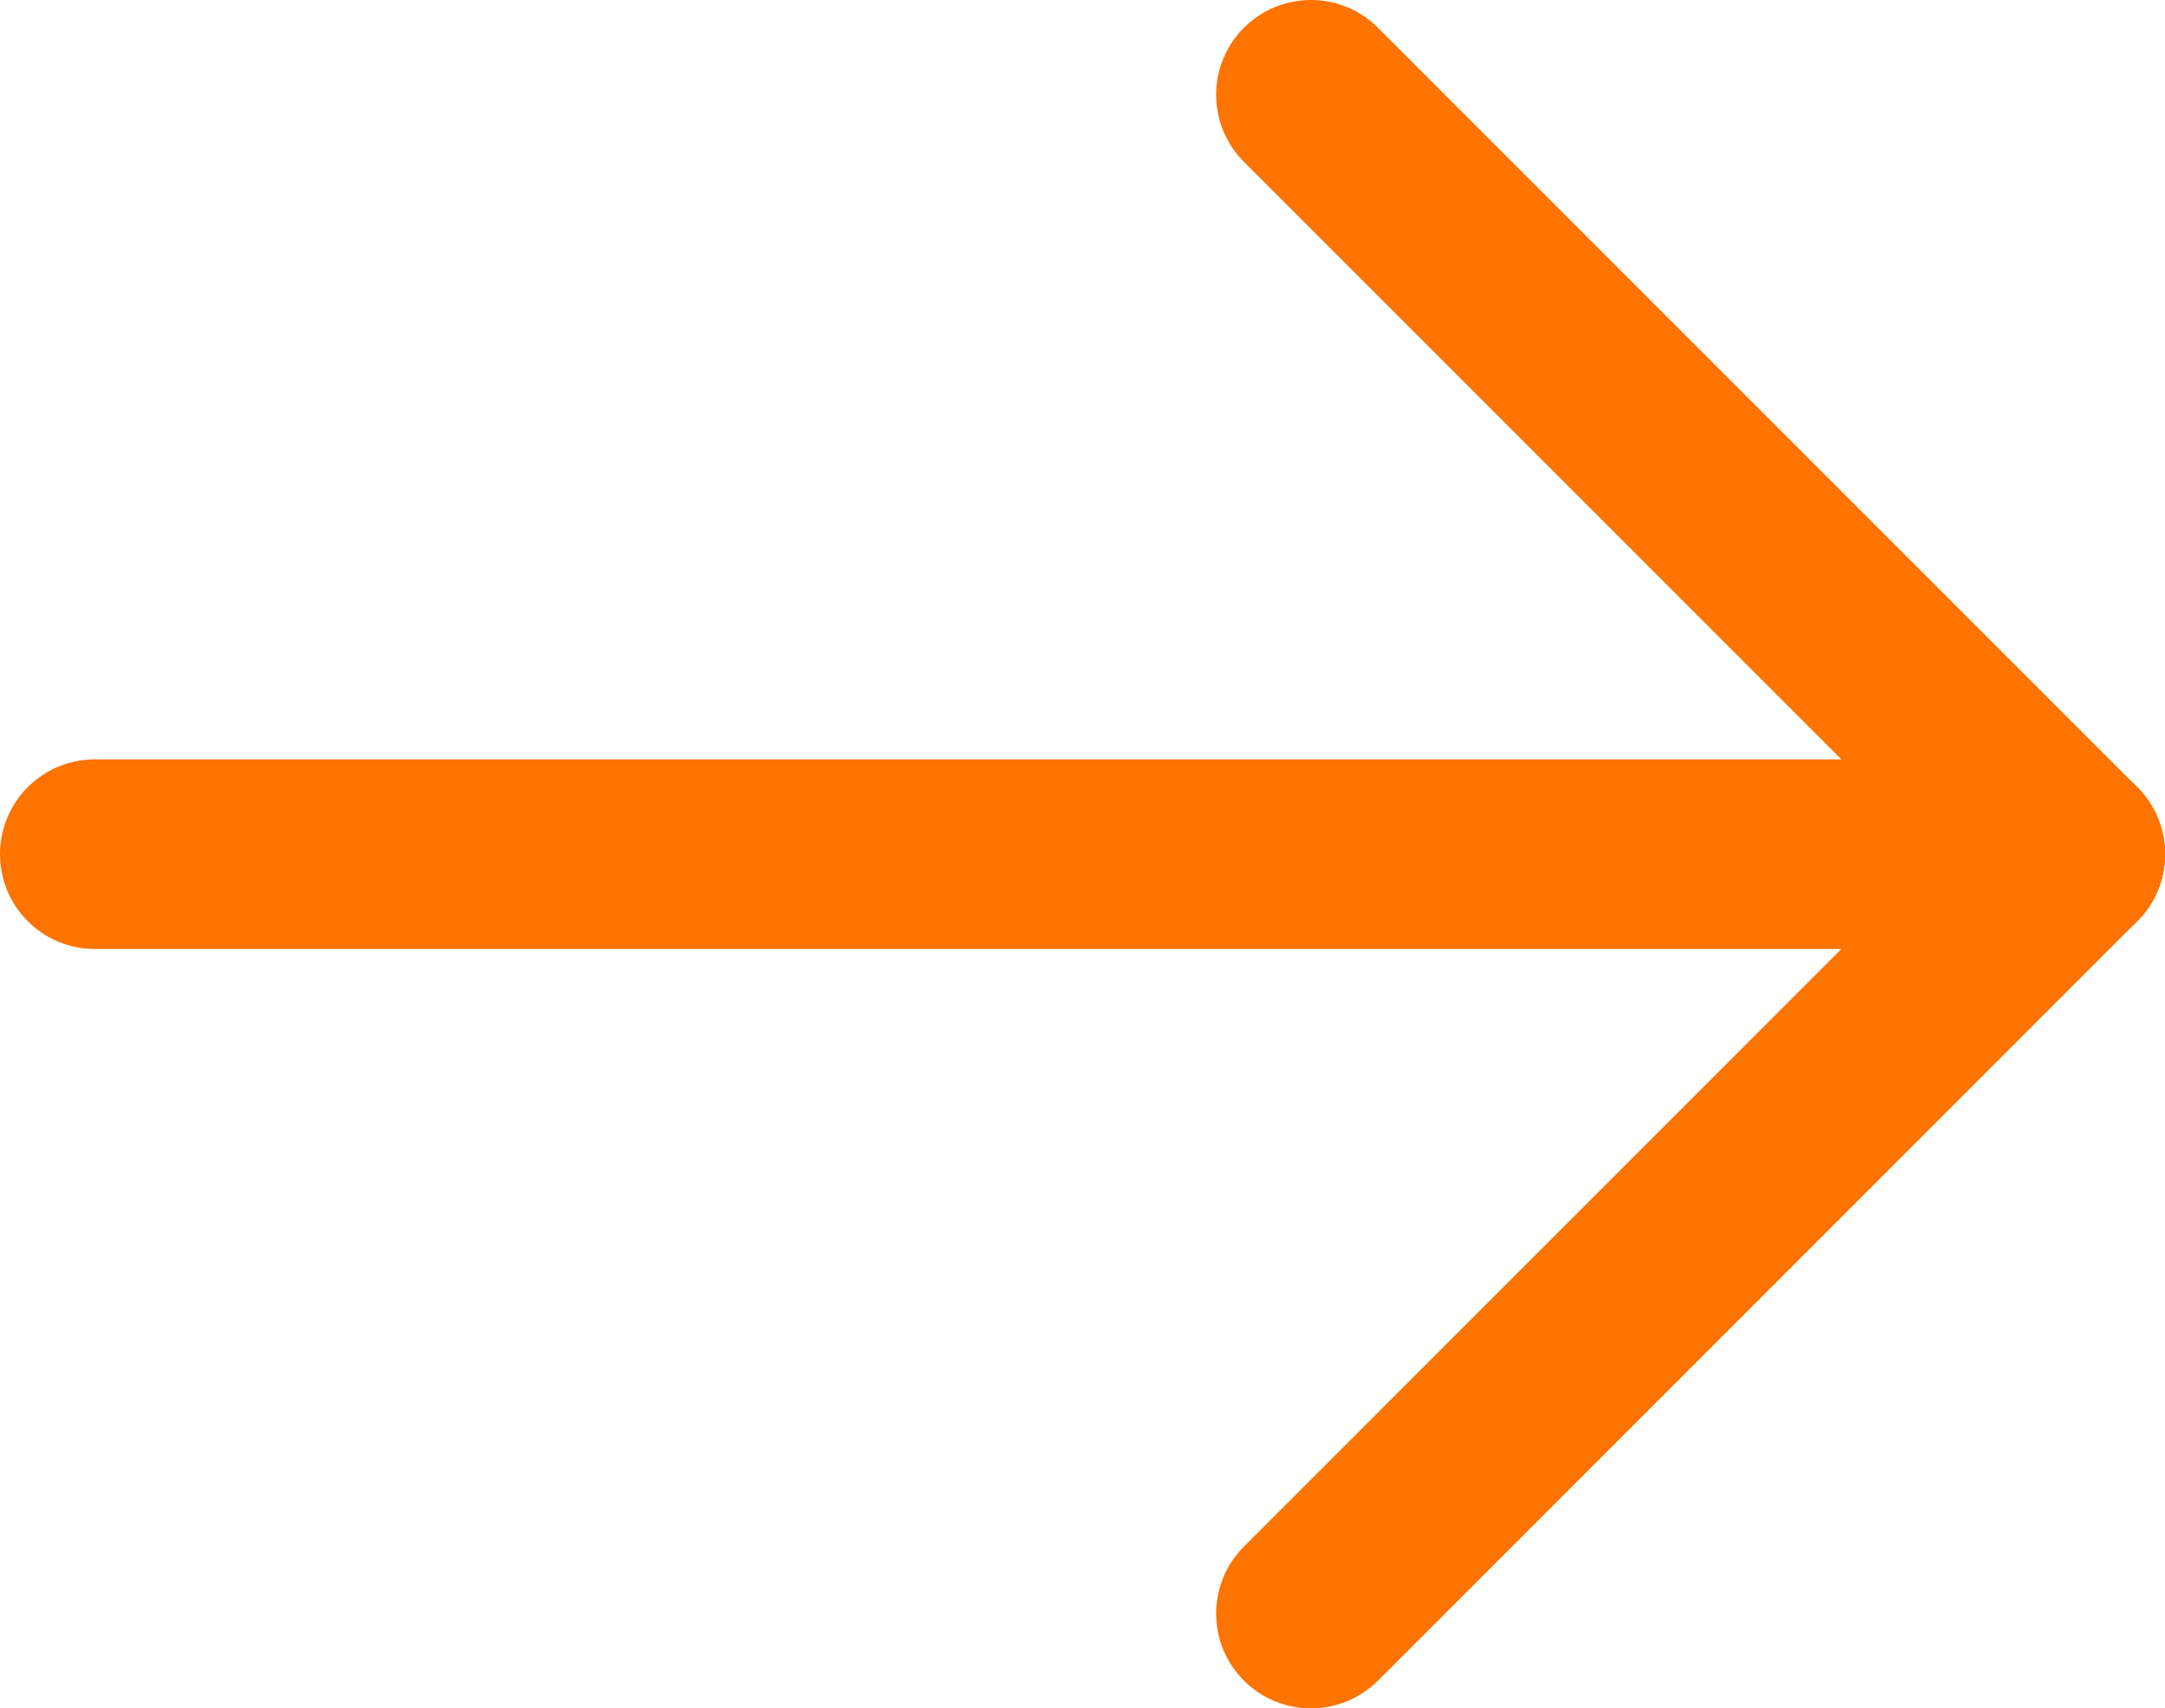
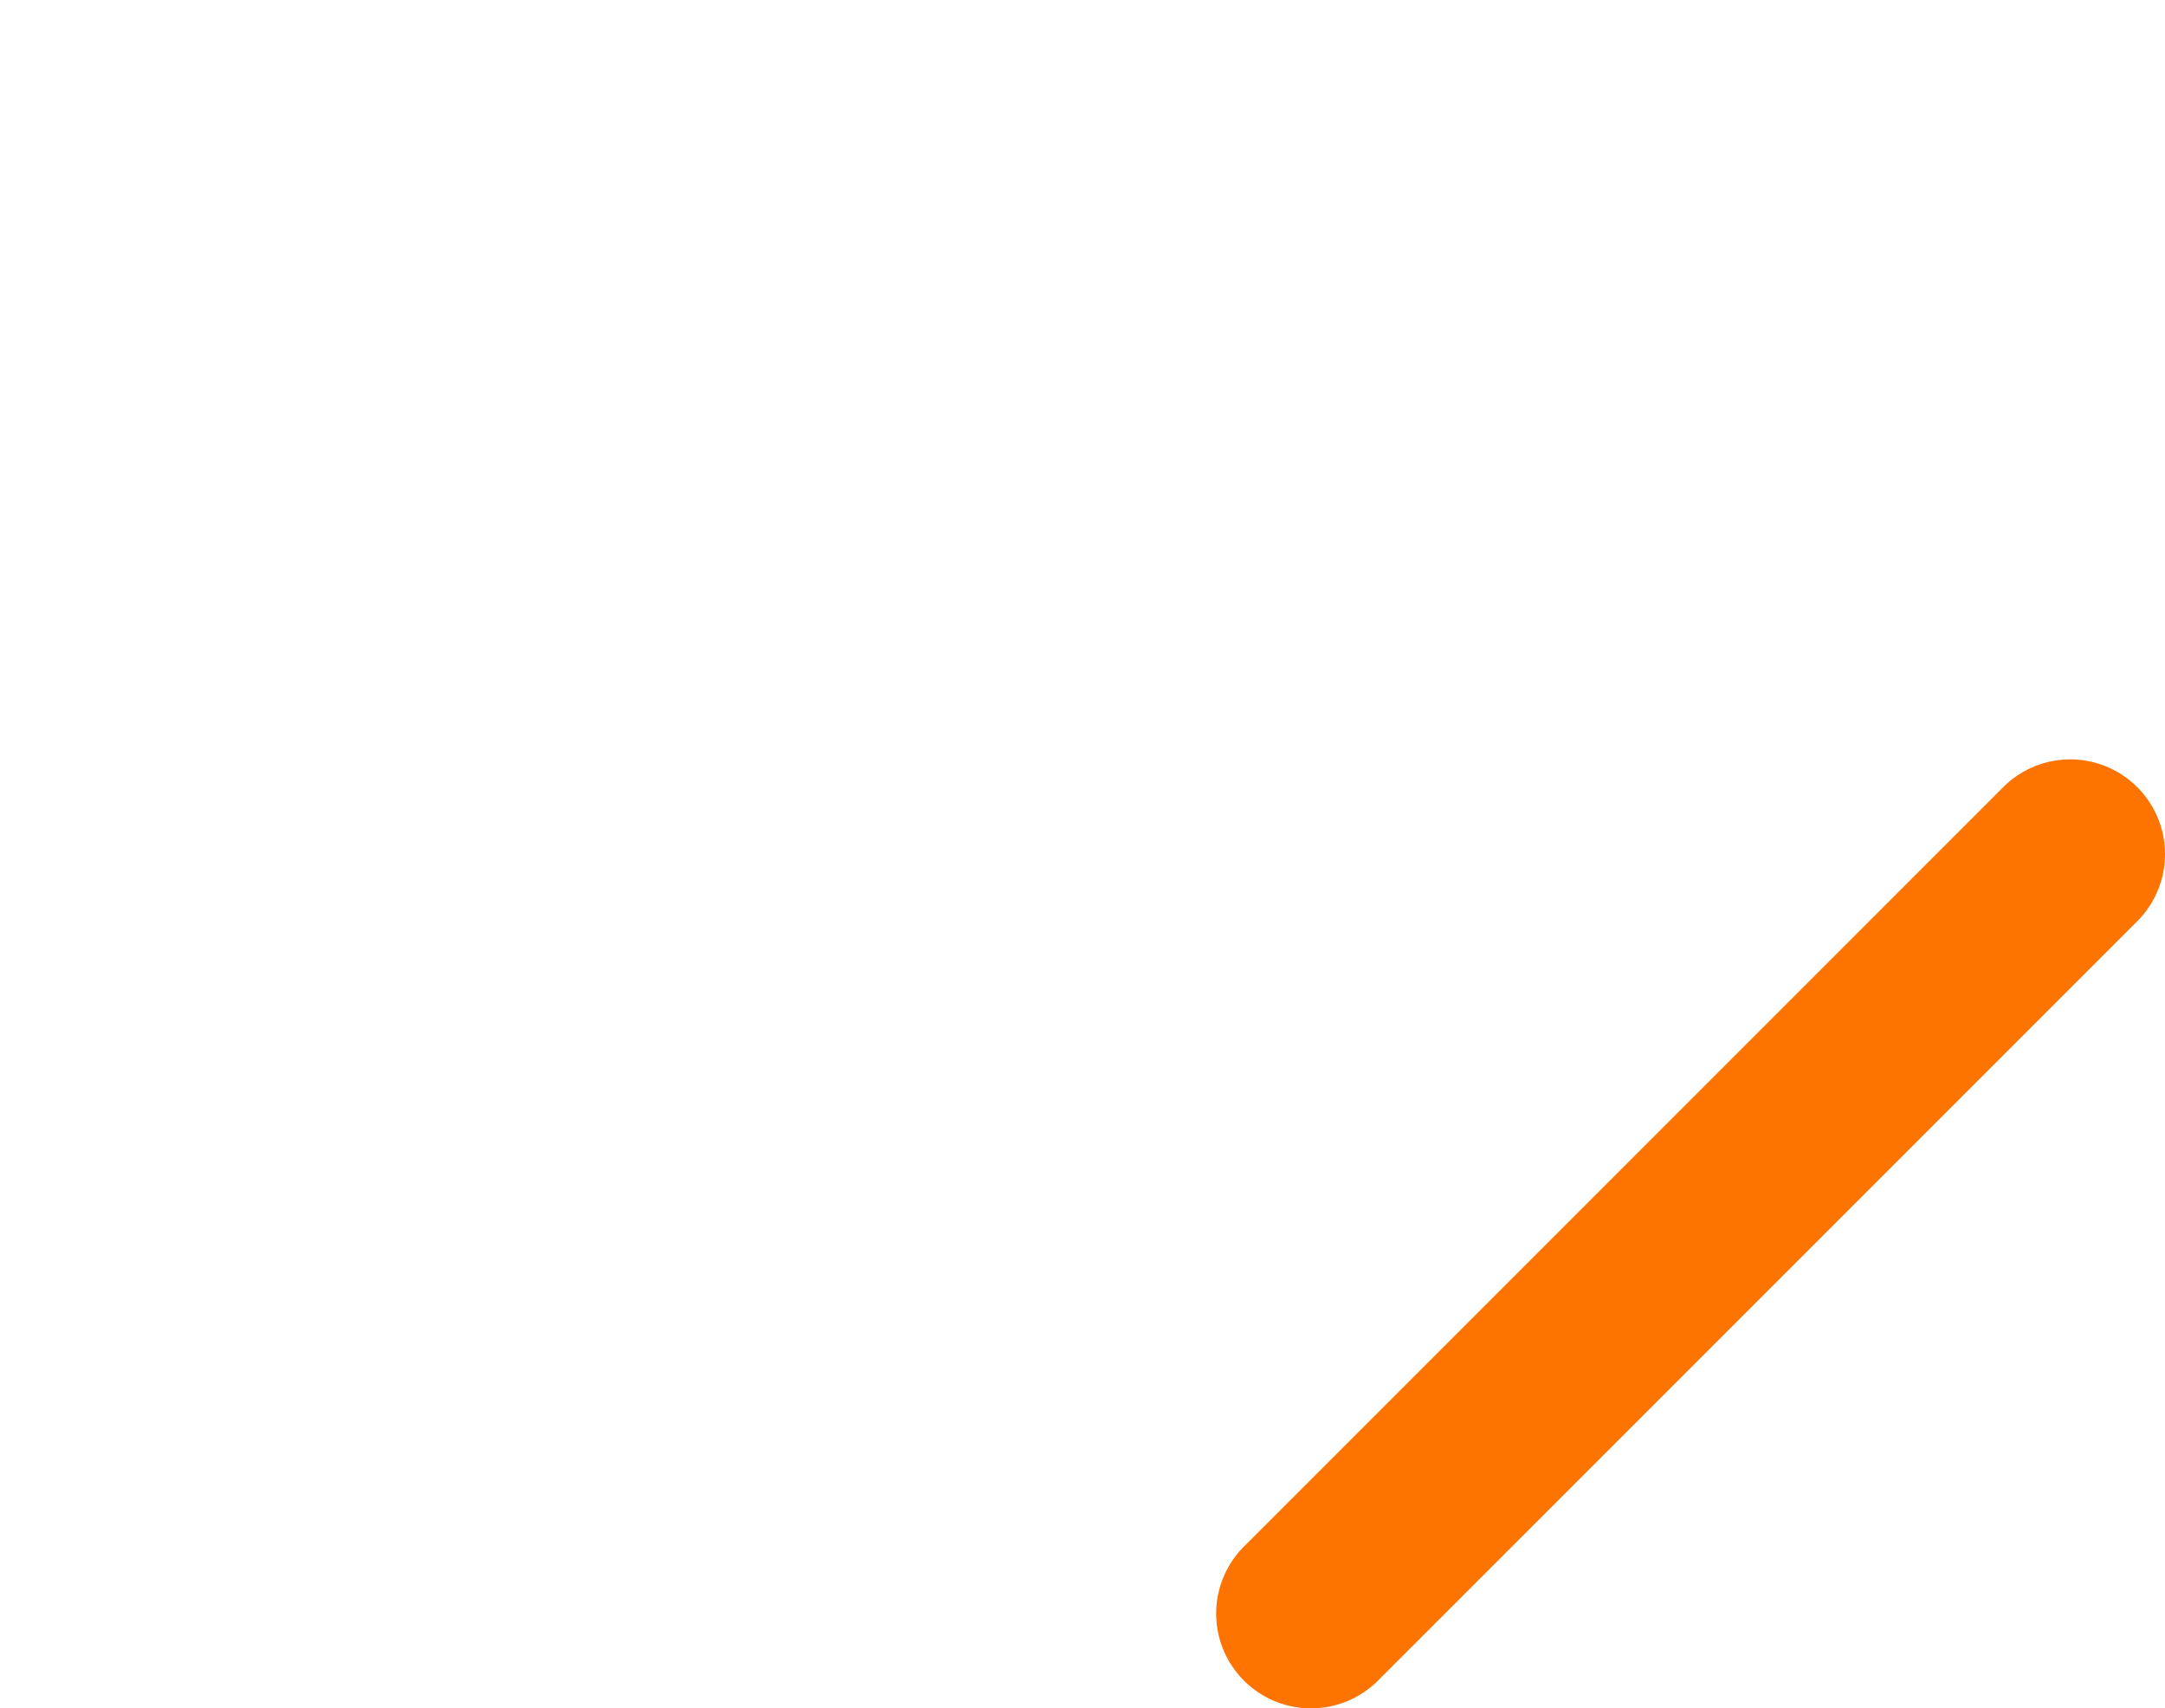
<svg xmlns="http://www.w3.org/2000/svg" id="_Слой_1" data-name="Слой 1" viewBox="0 0 22.84 18.02">
  <defs>
    <style> .cls-1 { fill: none; stroke: #ff7300; stroke-linecap: round; stroke-linejoin: round; stroke-width: 2px; } </style>
  </defs>
-   <line class="cls-1" x1="21.84" y1="9.01" x2="1" y2="9.01" />
-   <line class="cls-1" x1="21.84" y1="9.01" x2="13.83" y2="1" />
  <line class="cls-1" x1="21.84" y1="9.01" x2="13.83" y2="17.02" />
</svg>